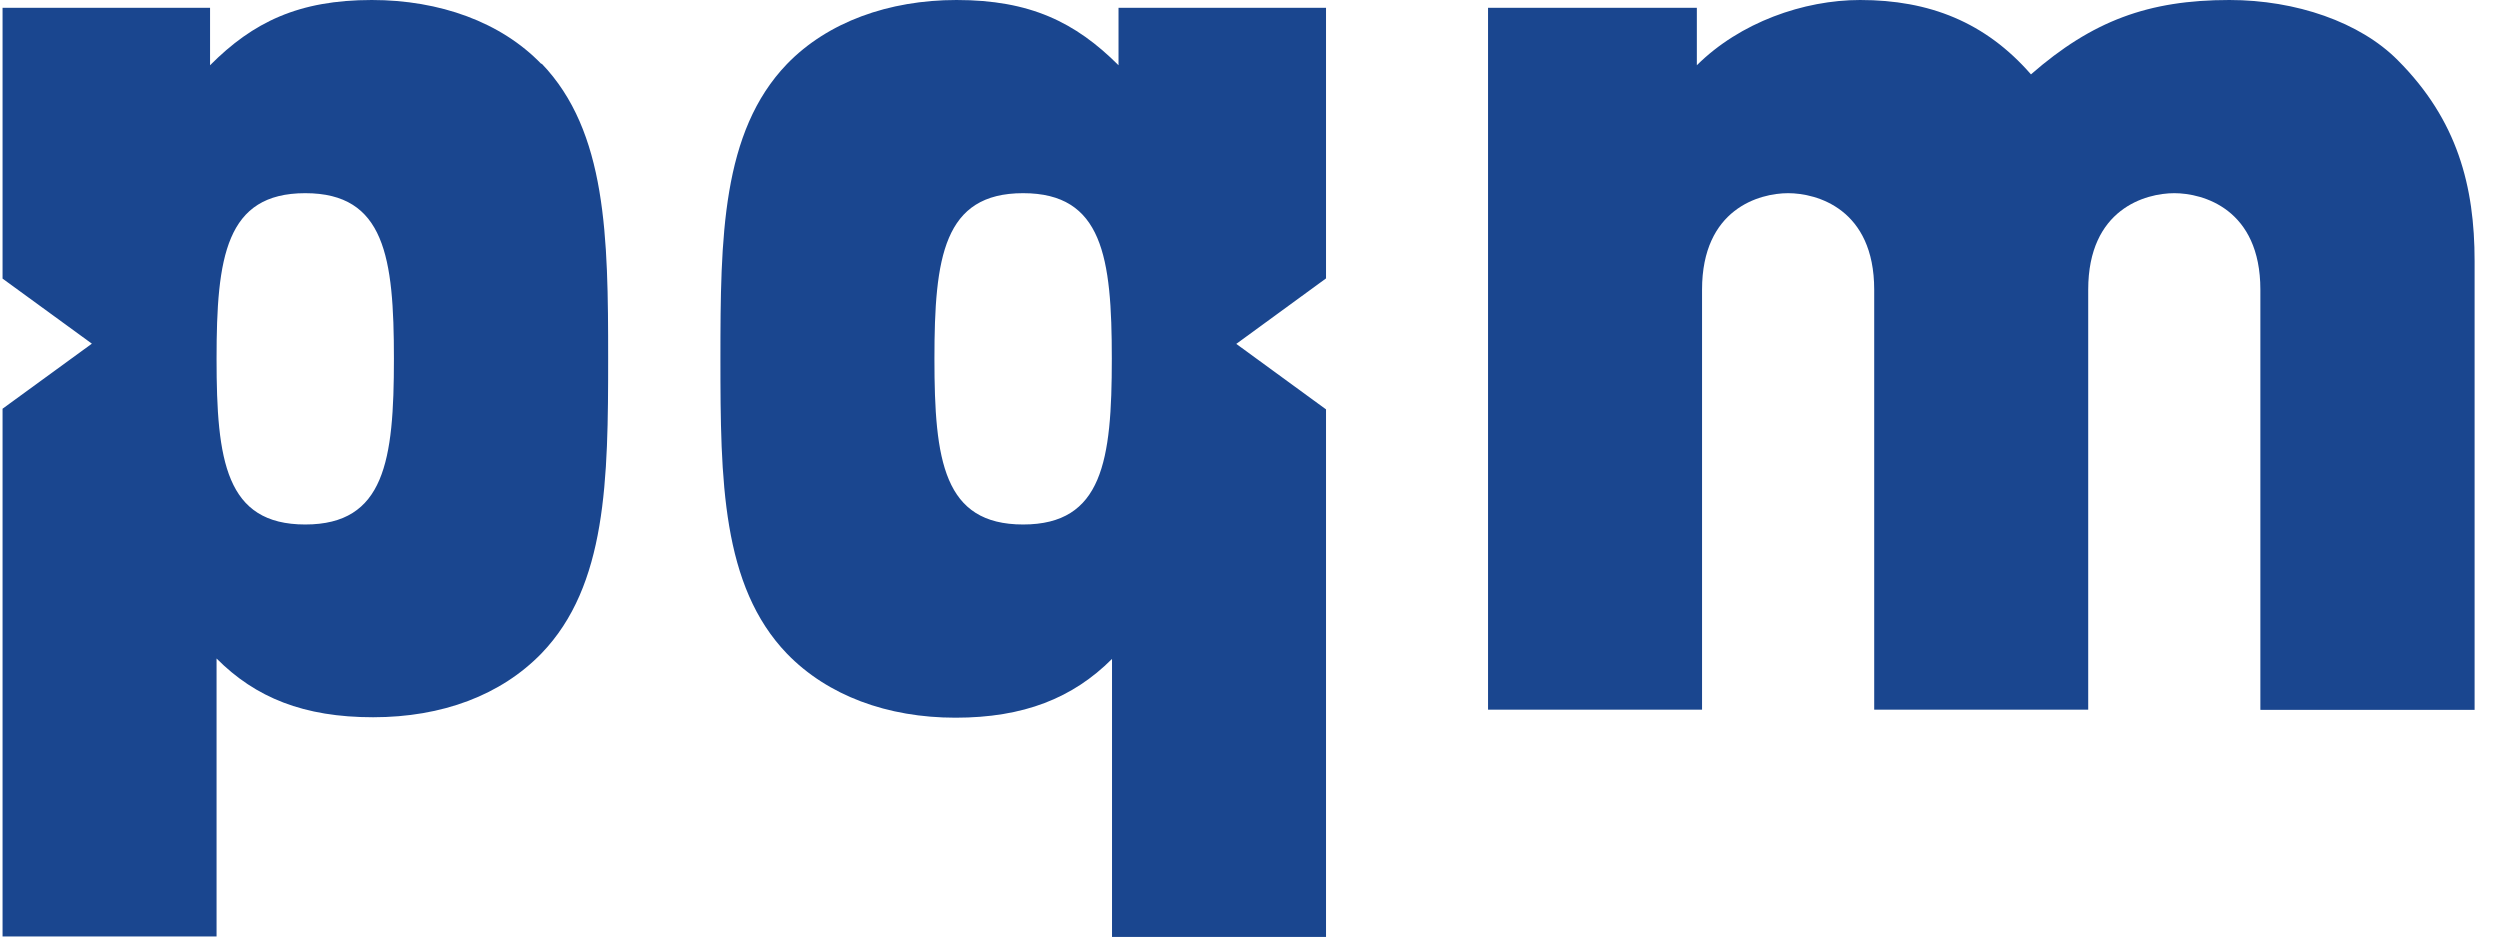
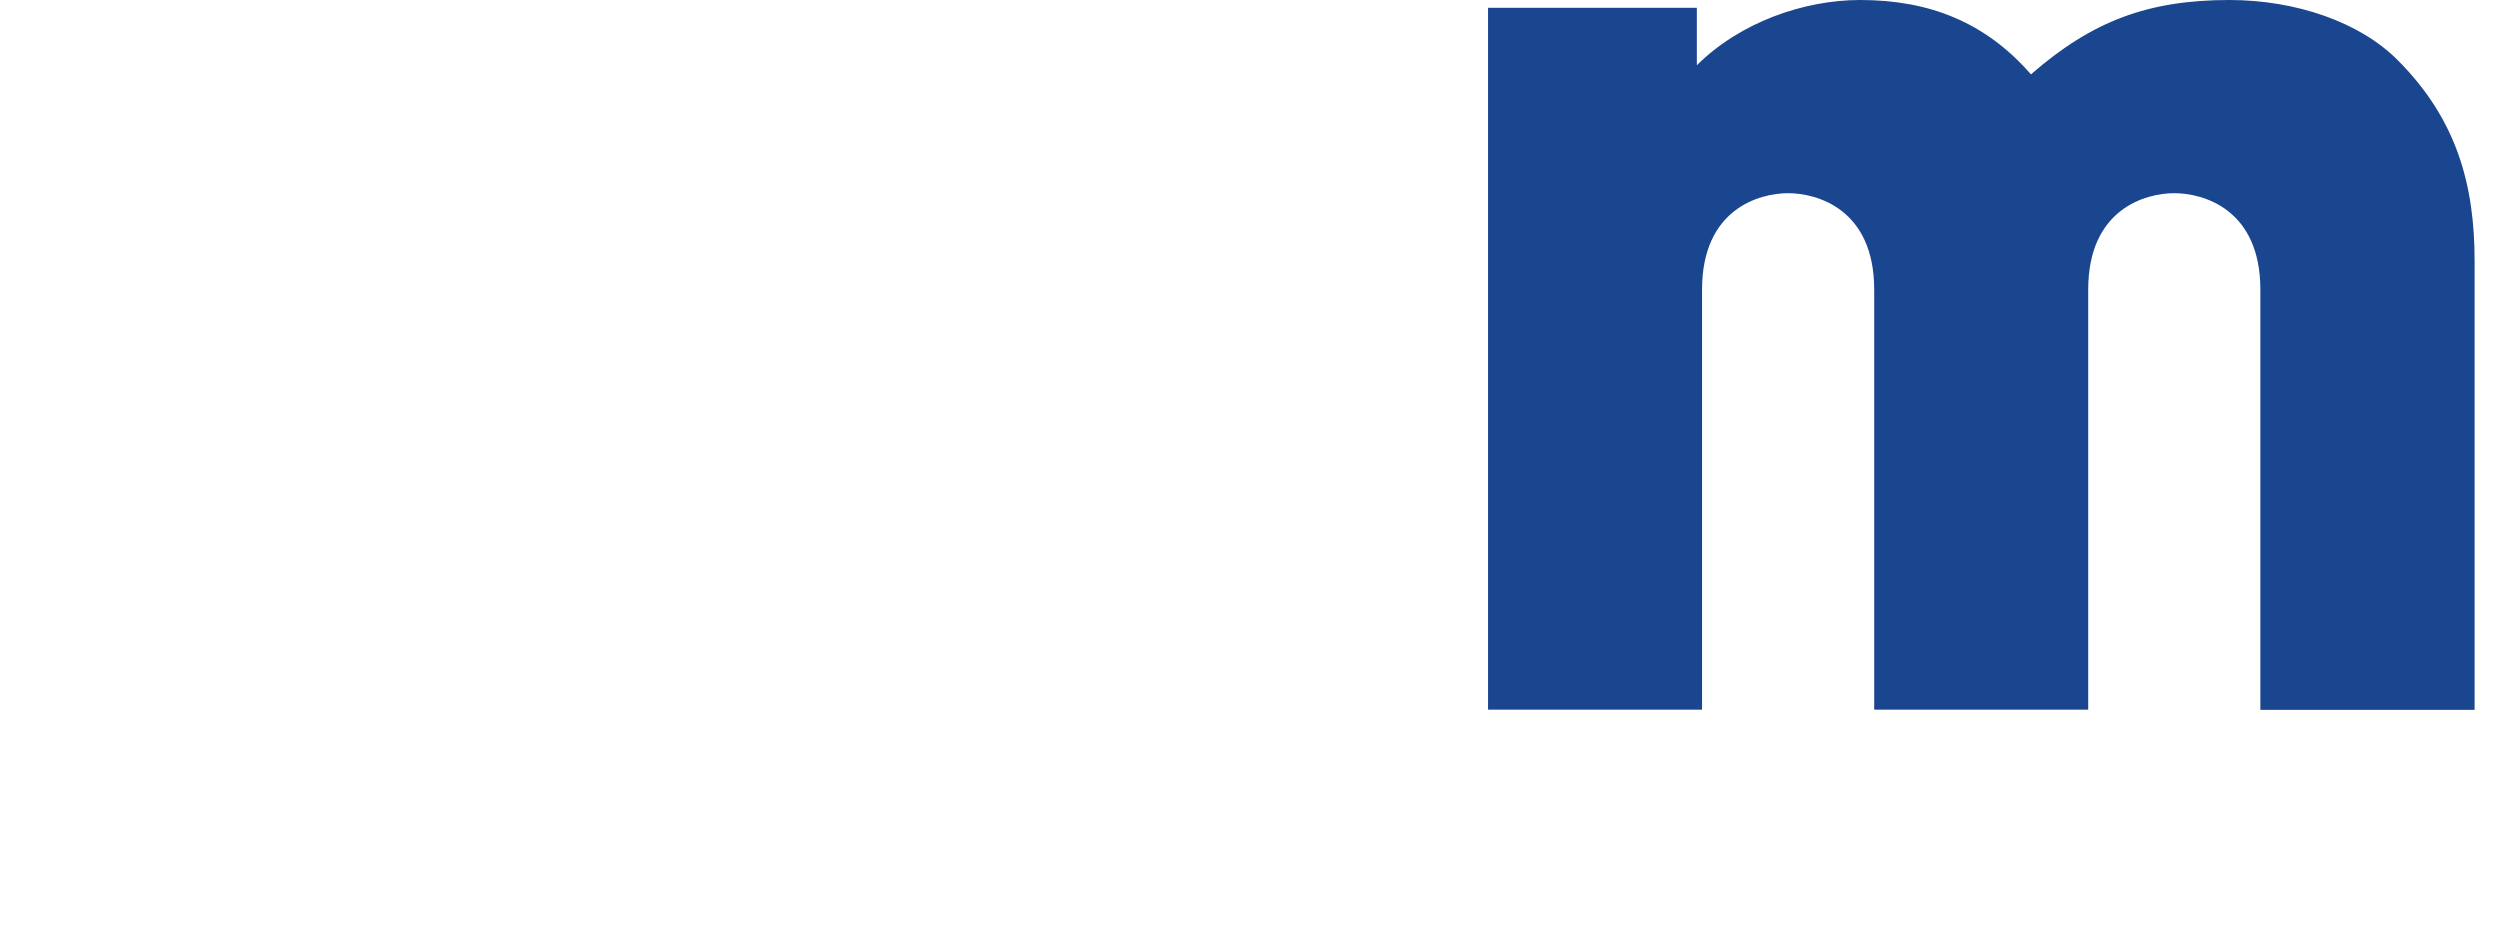
<svg xmlns="http://www.w3.org/2000/svg" width="88" height="33" viewBox="0 0 88 33" fill="none">
  <g clip-path="url(#clip0_189_18343)">
    <path d="M79.565 24.98V10.197C79.565 7.35 77.542 6.8 76.535 6.8C75.528 6.8 73.505 7.35 73.505 10.197V24.98H65.972V10.197C65.972 7.35 63.949 6.8 62.942 6.8C61.934 6.8 59.912 7.35 59.912 10.197V24.98H52.379V0.275H59.729V2.297C61.248 0.786 63.492 0 65.476 0C67.91 0 69.887 0.778 71.49 2.618C73.65 0.733 75.627 0 78.474 0C80.817 0 83.068 0.778 84.396 2.114C86.51 4.228 87.106 6.564 87.106 9.189V24.988H79.573L79.565 24.98Z" fill="#1A468F" />
-     <path d="M19.056 2.252C17.636 0.778 15.476 0 13.088 0C10.515 0 8.905 0.778 7.394 2.297V0.275H0.09V9.807L3.234 12.097L0.09 14.387V32.964H7.623V23.179C8.997 24.561 10.699 25.247 13.133 25.247C15.568 25.247 17.636 24.469 19.064 22.996C21.361 20.607 21.407 16.89 21.407 12.616C21.407 8.342 21.361 4.625 19.064 2.236L19.056 2.252ZM10.745 18.462C7.943 18.462 7.623 16.211 7.623 12.631C7.623 9.052 7.943 6.8 10.745 6.8C13.546 6.8 13.866 9.052 13.866 12.631C13.866 16.211 13.546 18.462 10.745 18.462Z" fill="#1A468F" />
-     <path d="M43.517 12.105L46.676 9.8V0.275H39.372V2.297C37.853 0.778 36.251 0 33.671 0C31.282 0 29.13 0.778 27.703 2.252C25.405 4.64 25.359 8.357 25.359 12.631C25.359 16.905 25.405 20.622 27.703 23.011C29.13 24.484 31.236 25.263 33.633 25.263C36.029 25.263 37.762 24.576 39.143 23.194V32.979H46.676V14.41L43.517 12.105ZM36.014 18.462C33.213 18.462 32.892 16.211 32.892 12.631C32.892 9.052 33.213 6.8 36.014 6.8C38.815 6.8 39.136 9.052 39.136 12.631C39.136 16.211 38.815 18.462 36.014 18.462Z" fill="#1A468F" />
  </g>
  <defs>
    <clipPath id="clip0_189_18343">
      <rect width="87" height="32.971" fill="white" transform="translate(0.09)" />
    </clipPath>
  </defs>
</svg>